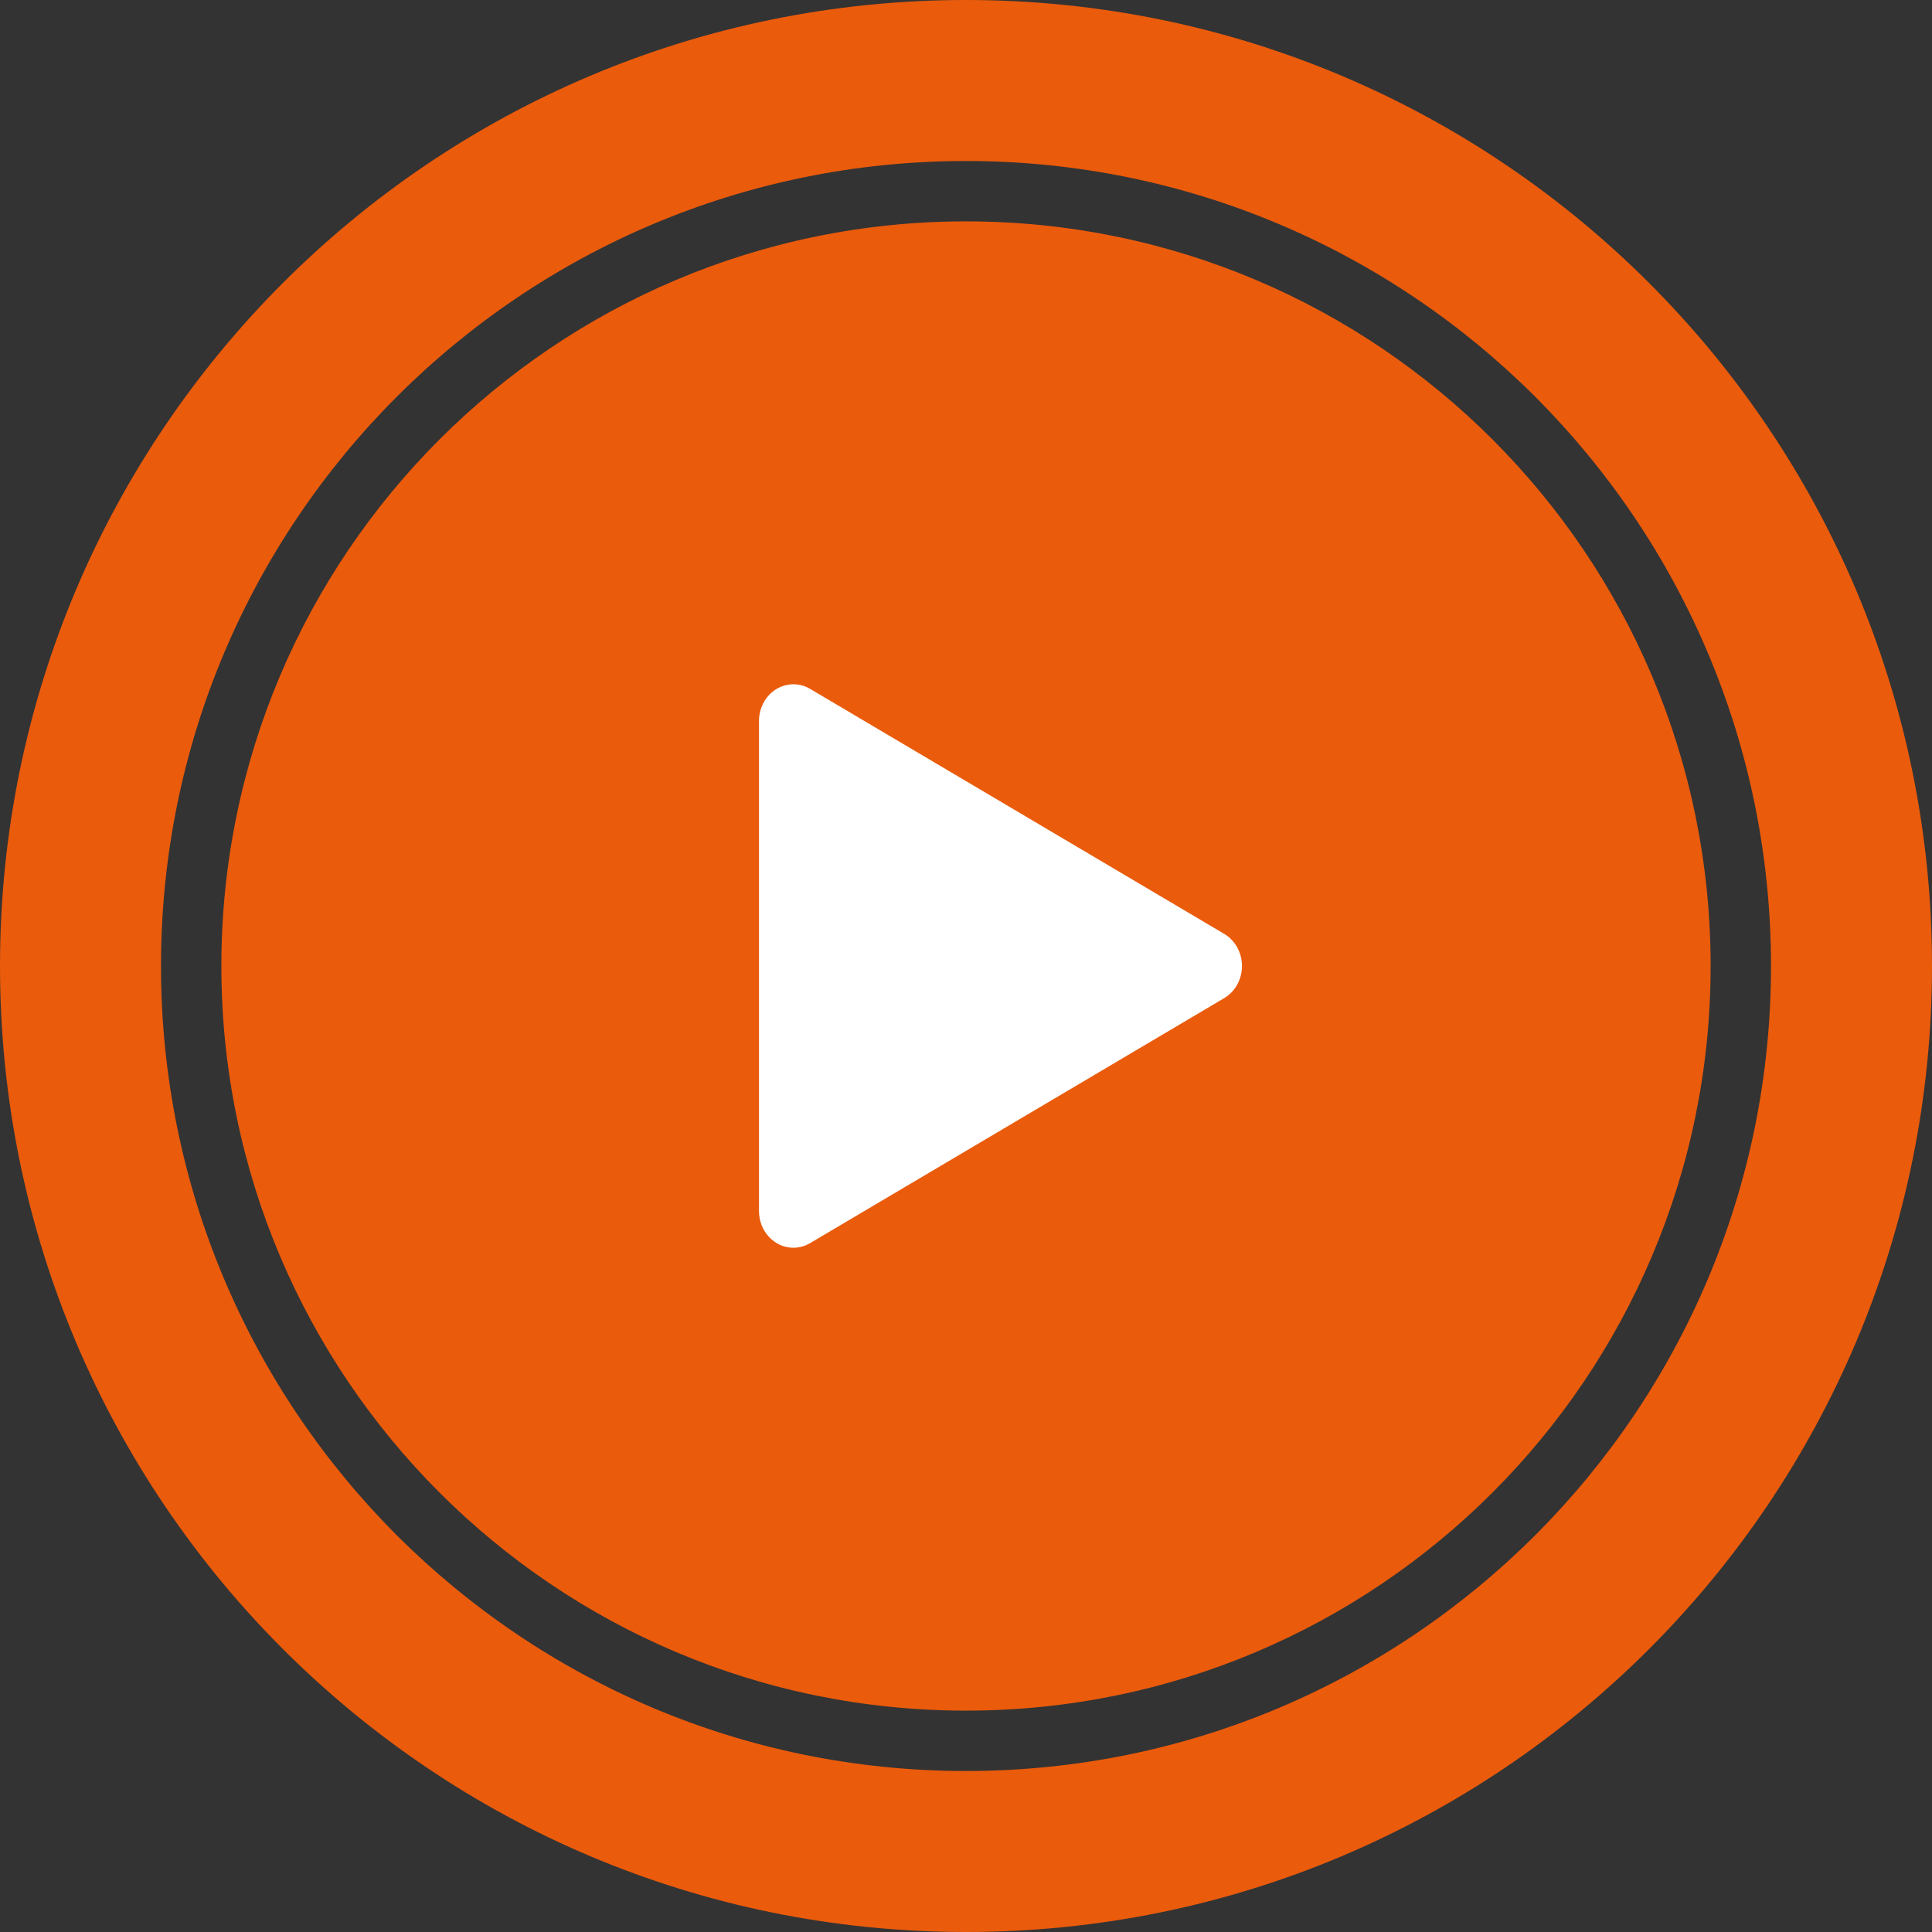
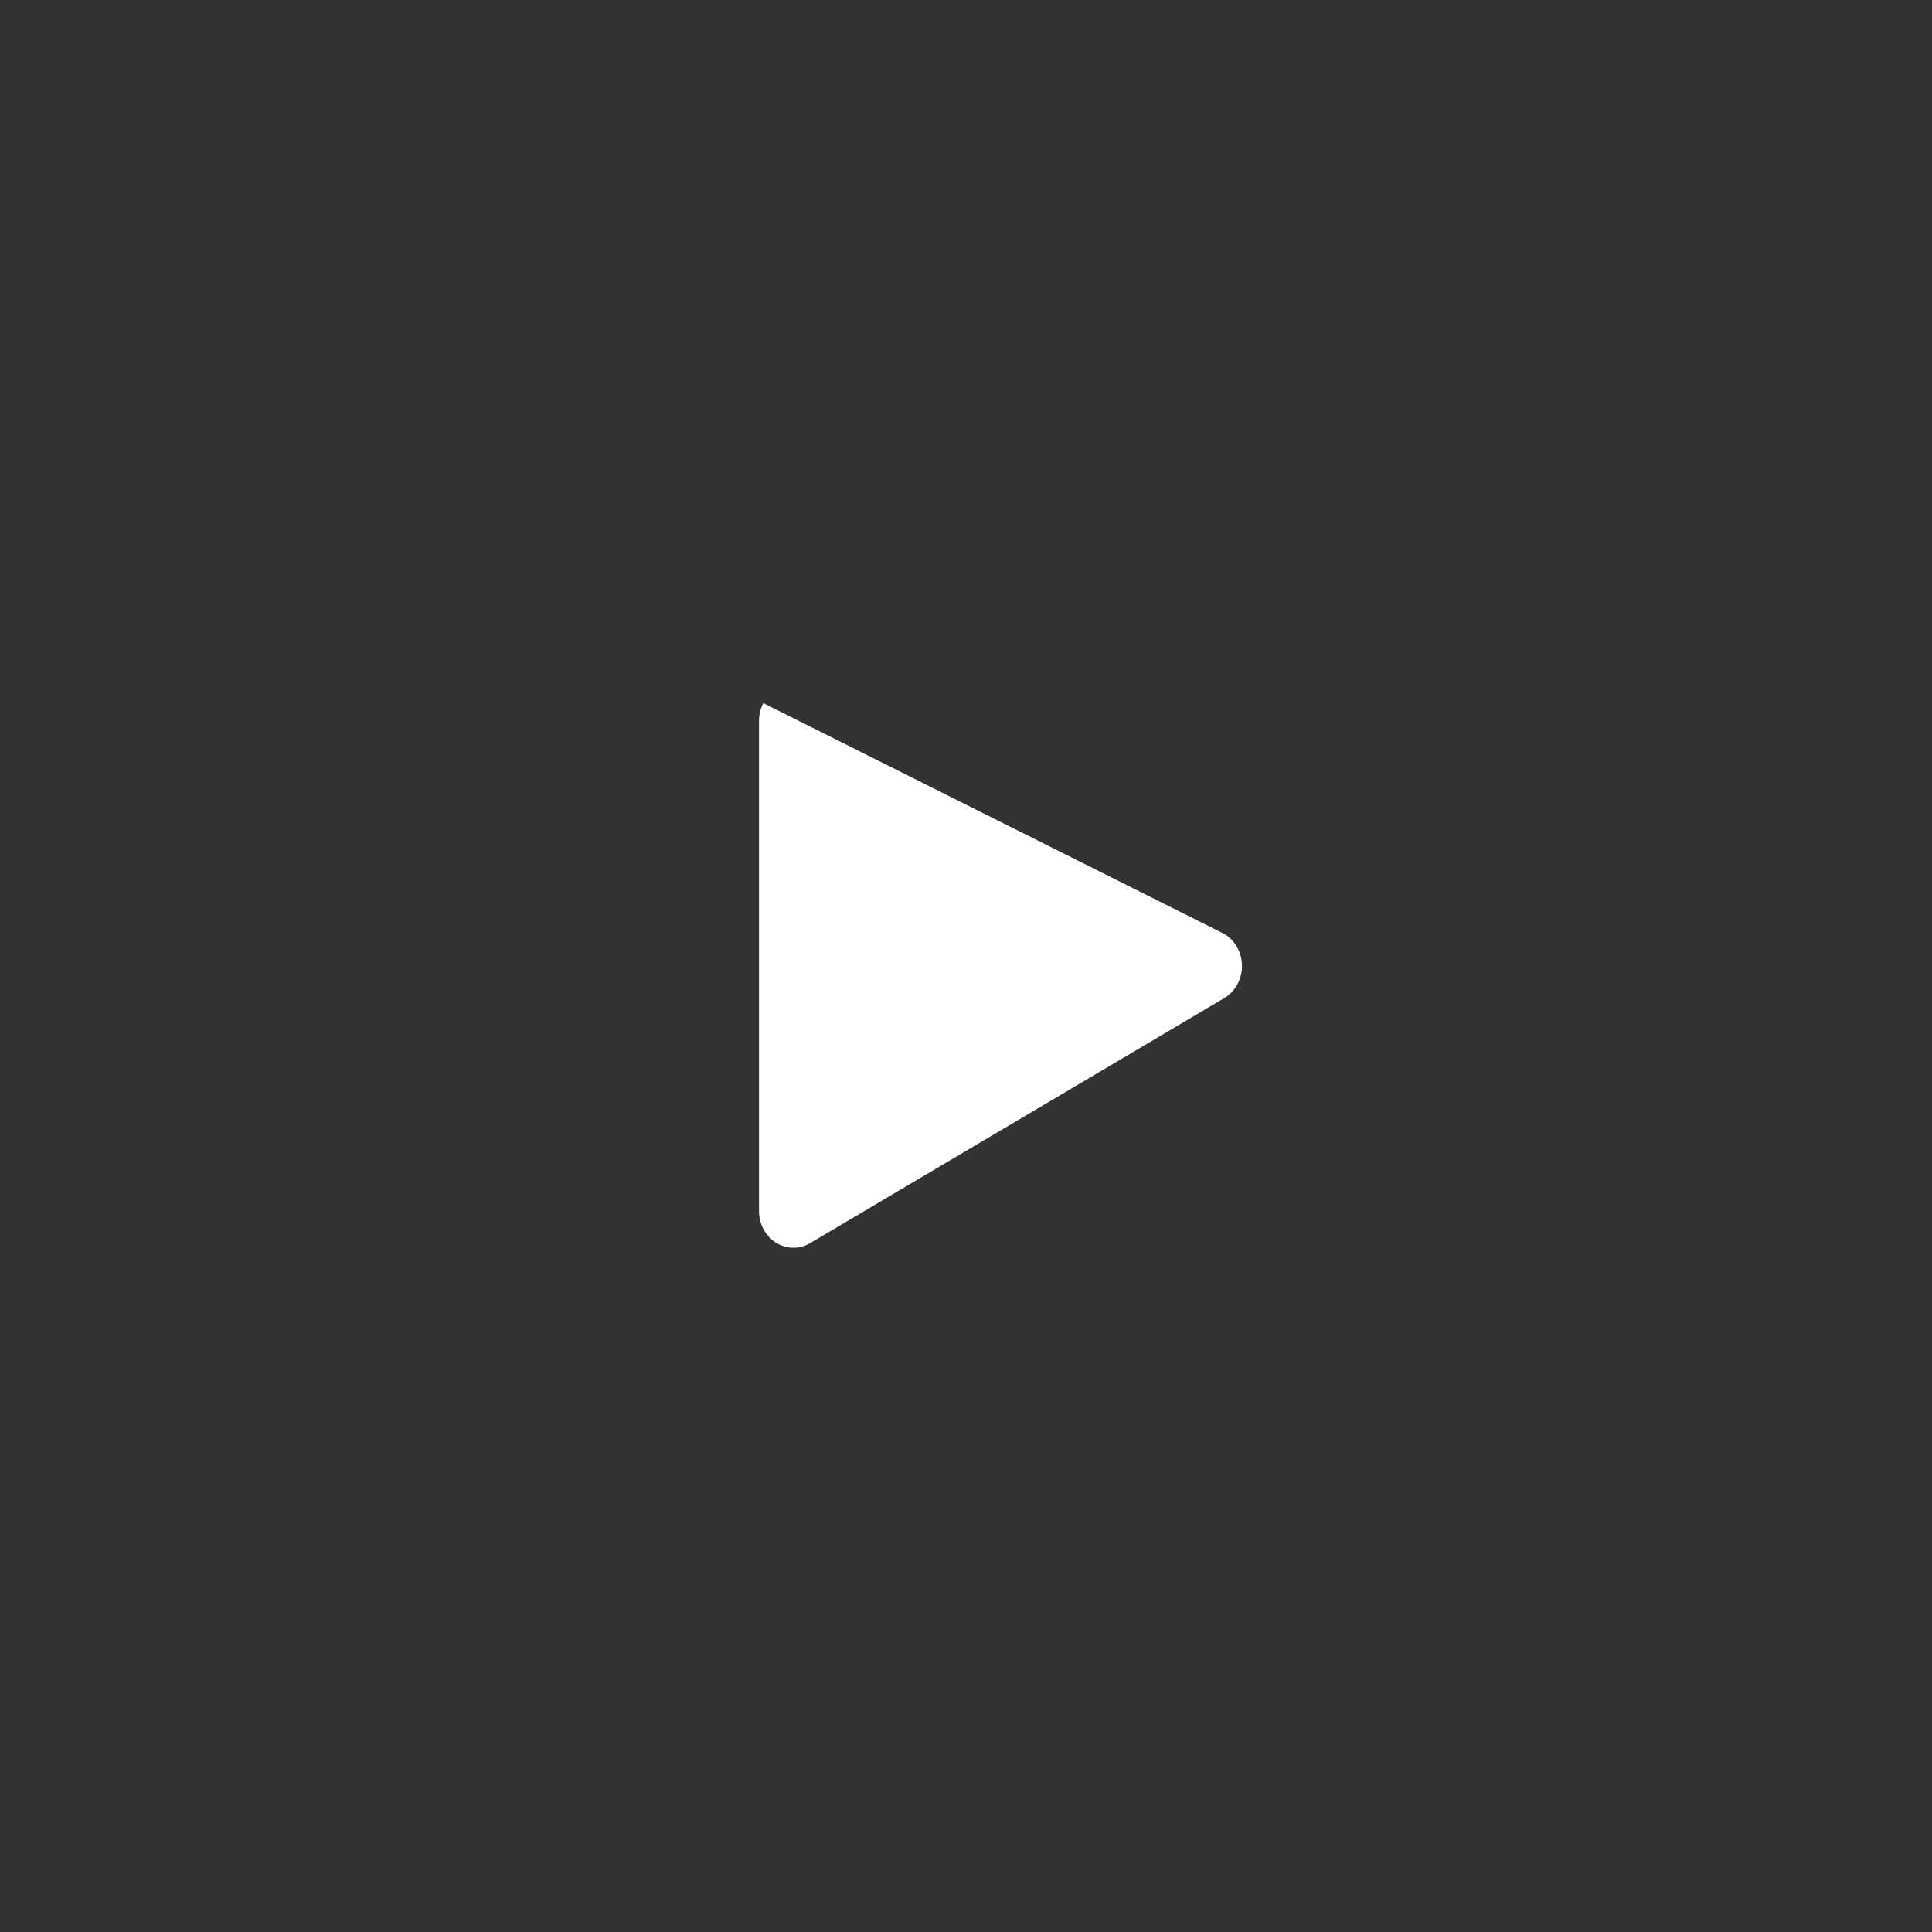
<svg xmlns="http://www.w3.org/2000/svg" width="48" height="48" viewBox="0 0 48 48" fill="none">
  <rect x="0" y="0" width="48" height="48" fill="#333333" stroke="none" />
-   <path fill-rule="evenodd" clip-rule="evenodd" d="M24 48C37.255 48 48 37.255 48 24C48 10.745 37.255 0 24 0C10.745 0 0 10.745 0 24C0 37.255 10.745 48 24 48ZM42.5 24C42.5 34.217 34.217 42.5 24 42.5C13.783 42.5 5.5 34.217 5.5 24C5.5 13.783 13.783 5.5 24 5.5C34.217 5.5 42.5 13.783 42.5 24ZM44 24C44 35.046 35.046 44 24 44C12.954 44 4 35.046 4 24C4 12.954 12.954 4 24 4C35.046 4 44 12.954 44 24Z" fill="#EA5B0C" />
-   <path d="M18.857 17.912C18.857 17.757 18.894 17.605 18.964 17.469C19.194 17.029 19.714 16.87 20.127 17.115L30.417 23.203C30.557 23.286 30.672 23.409 30.749 23.558C30.979 23.998 30.829 24.553 30.417 24.797L20.127 30.885C20.002 30.96 19.858 31 19.712 31C19.24 31 18.857 30.592 18.857 30.089V17.912Z" fill="white" />
+   <path d="M18.857 17.912C18.857 17.757 18.894 17.605 18.964 17.469L30.417 23.203C30.557 23.286 30.672 23.409 30.749 23.558C30.979 23.998 30.829 24.553 30.417 24.797L20.127 30.885C20.002 30.96 19.858 31 19.712 31C19.24 31 18.857 30.592 18.857 30.089V17.912Z" fill="white" />
</svg>